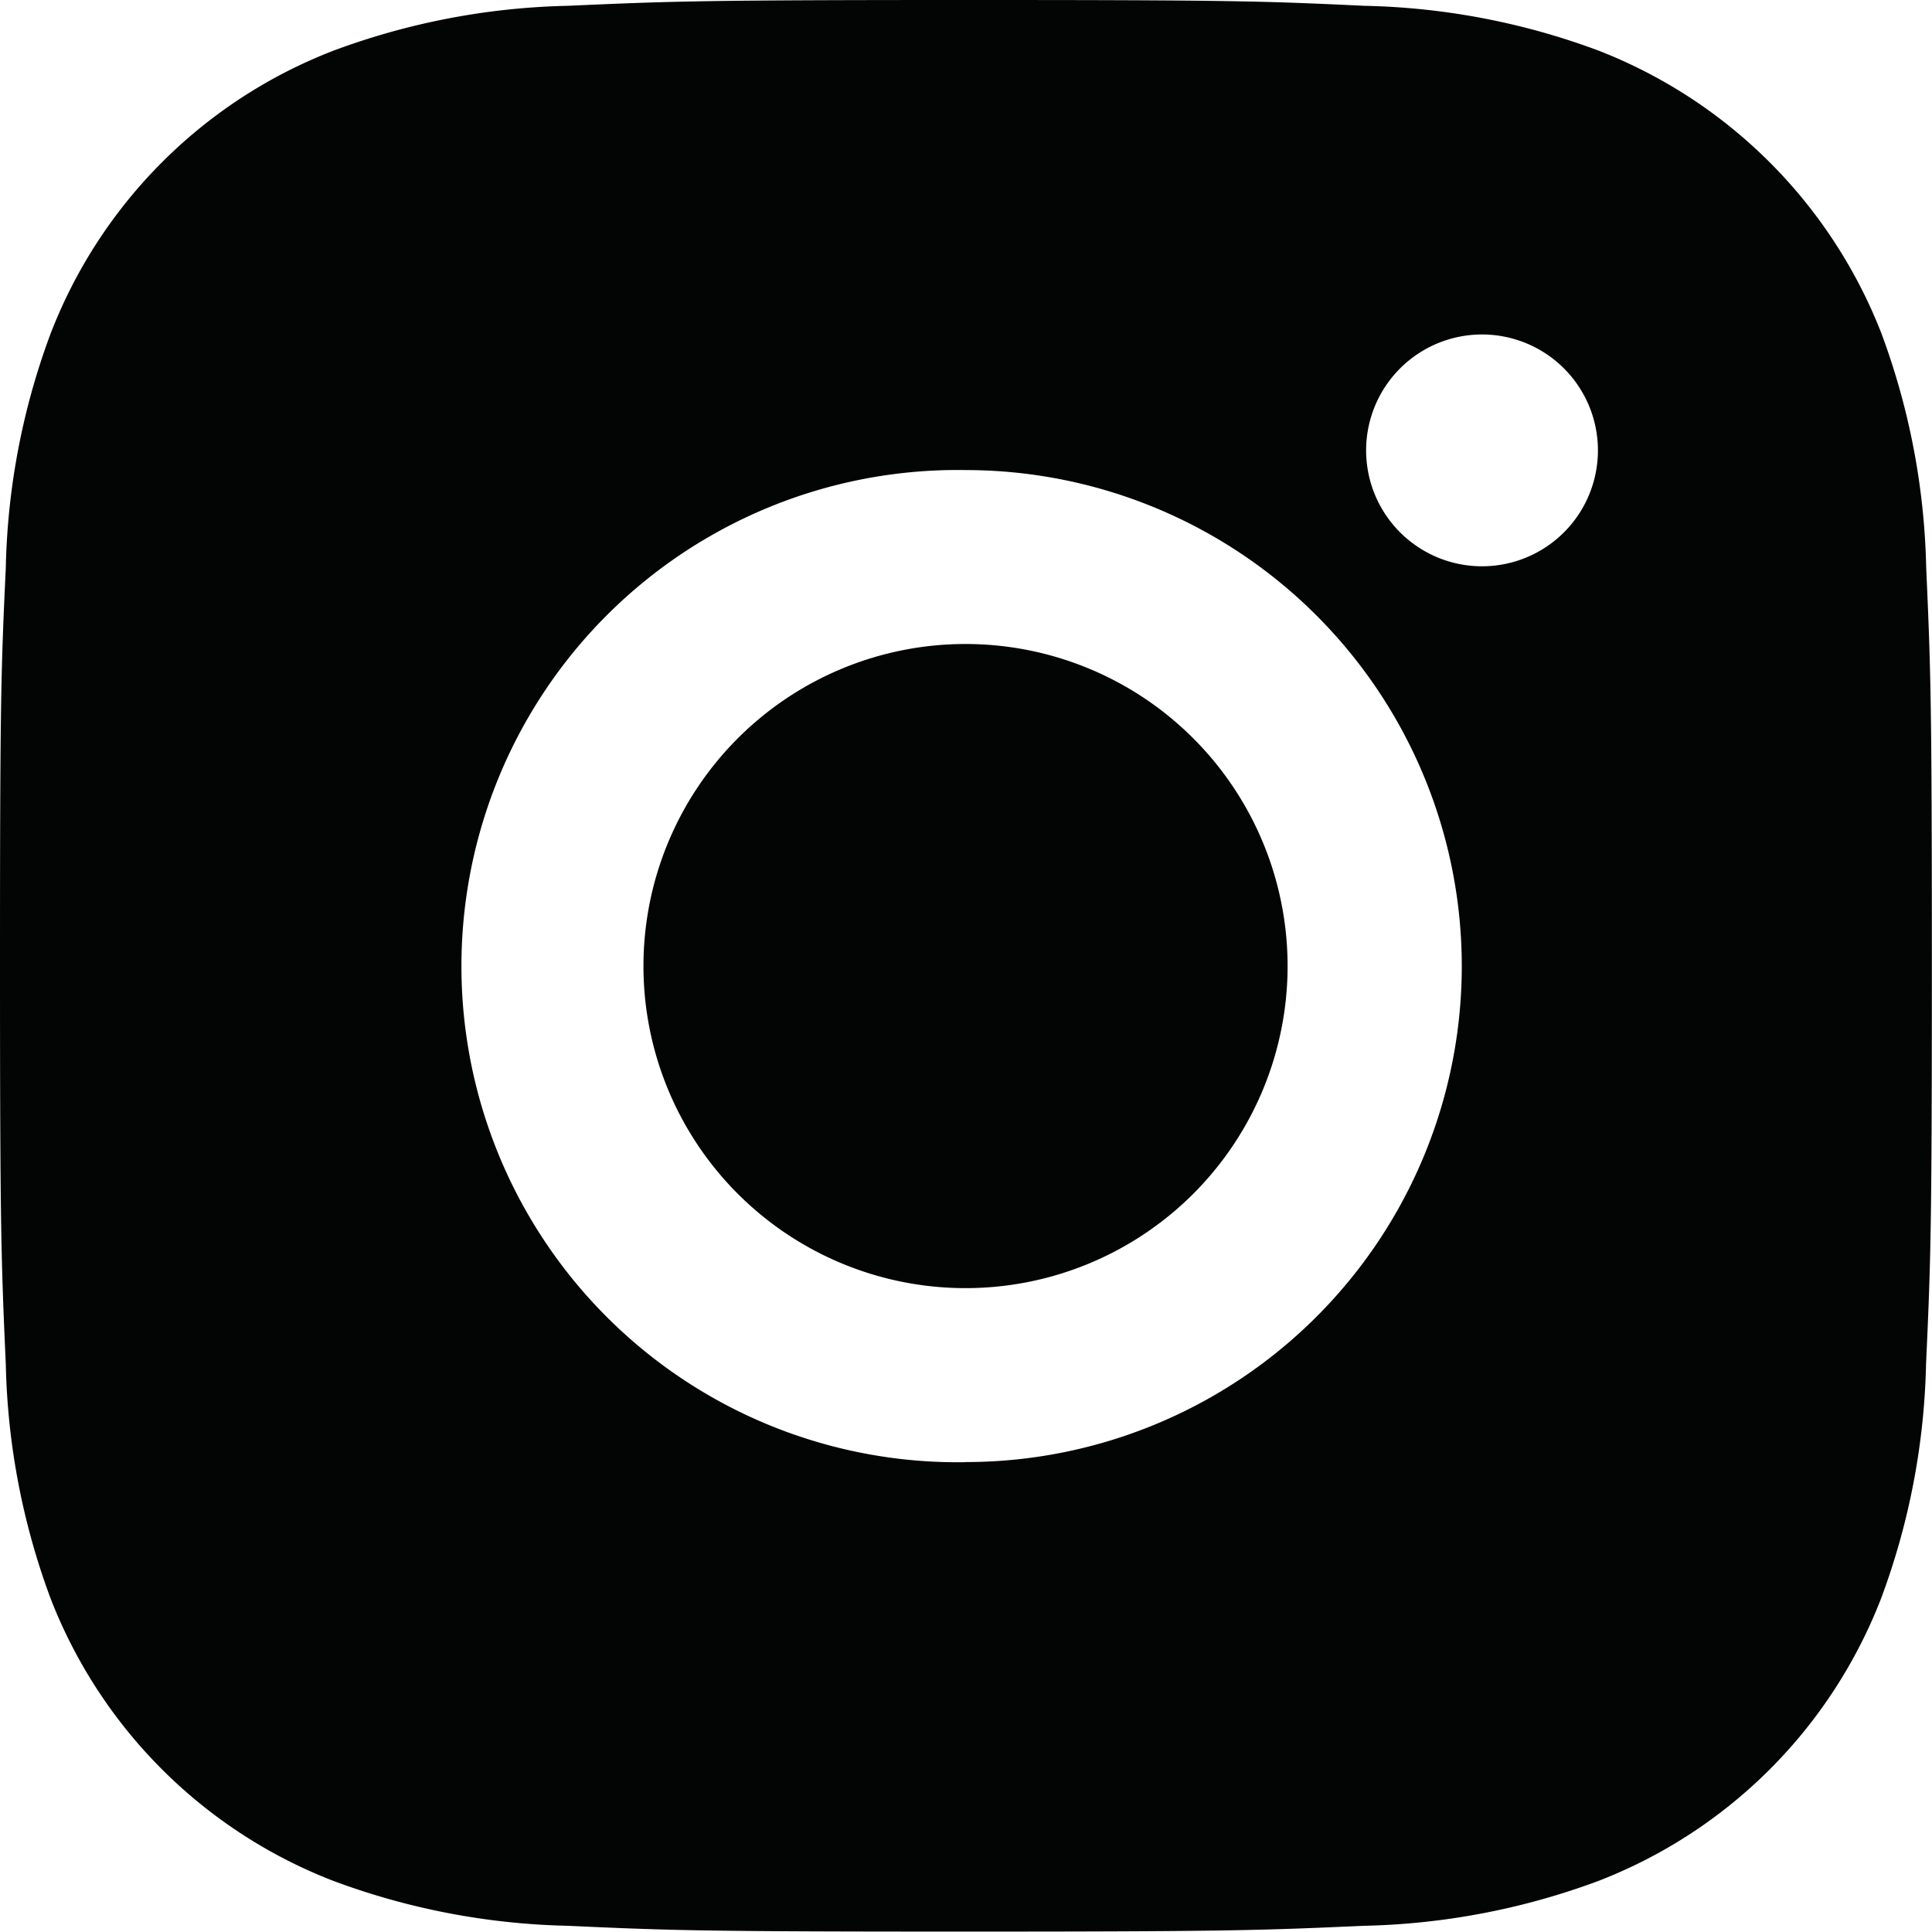
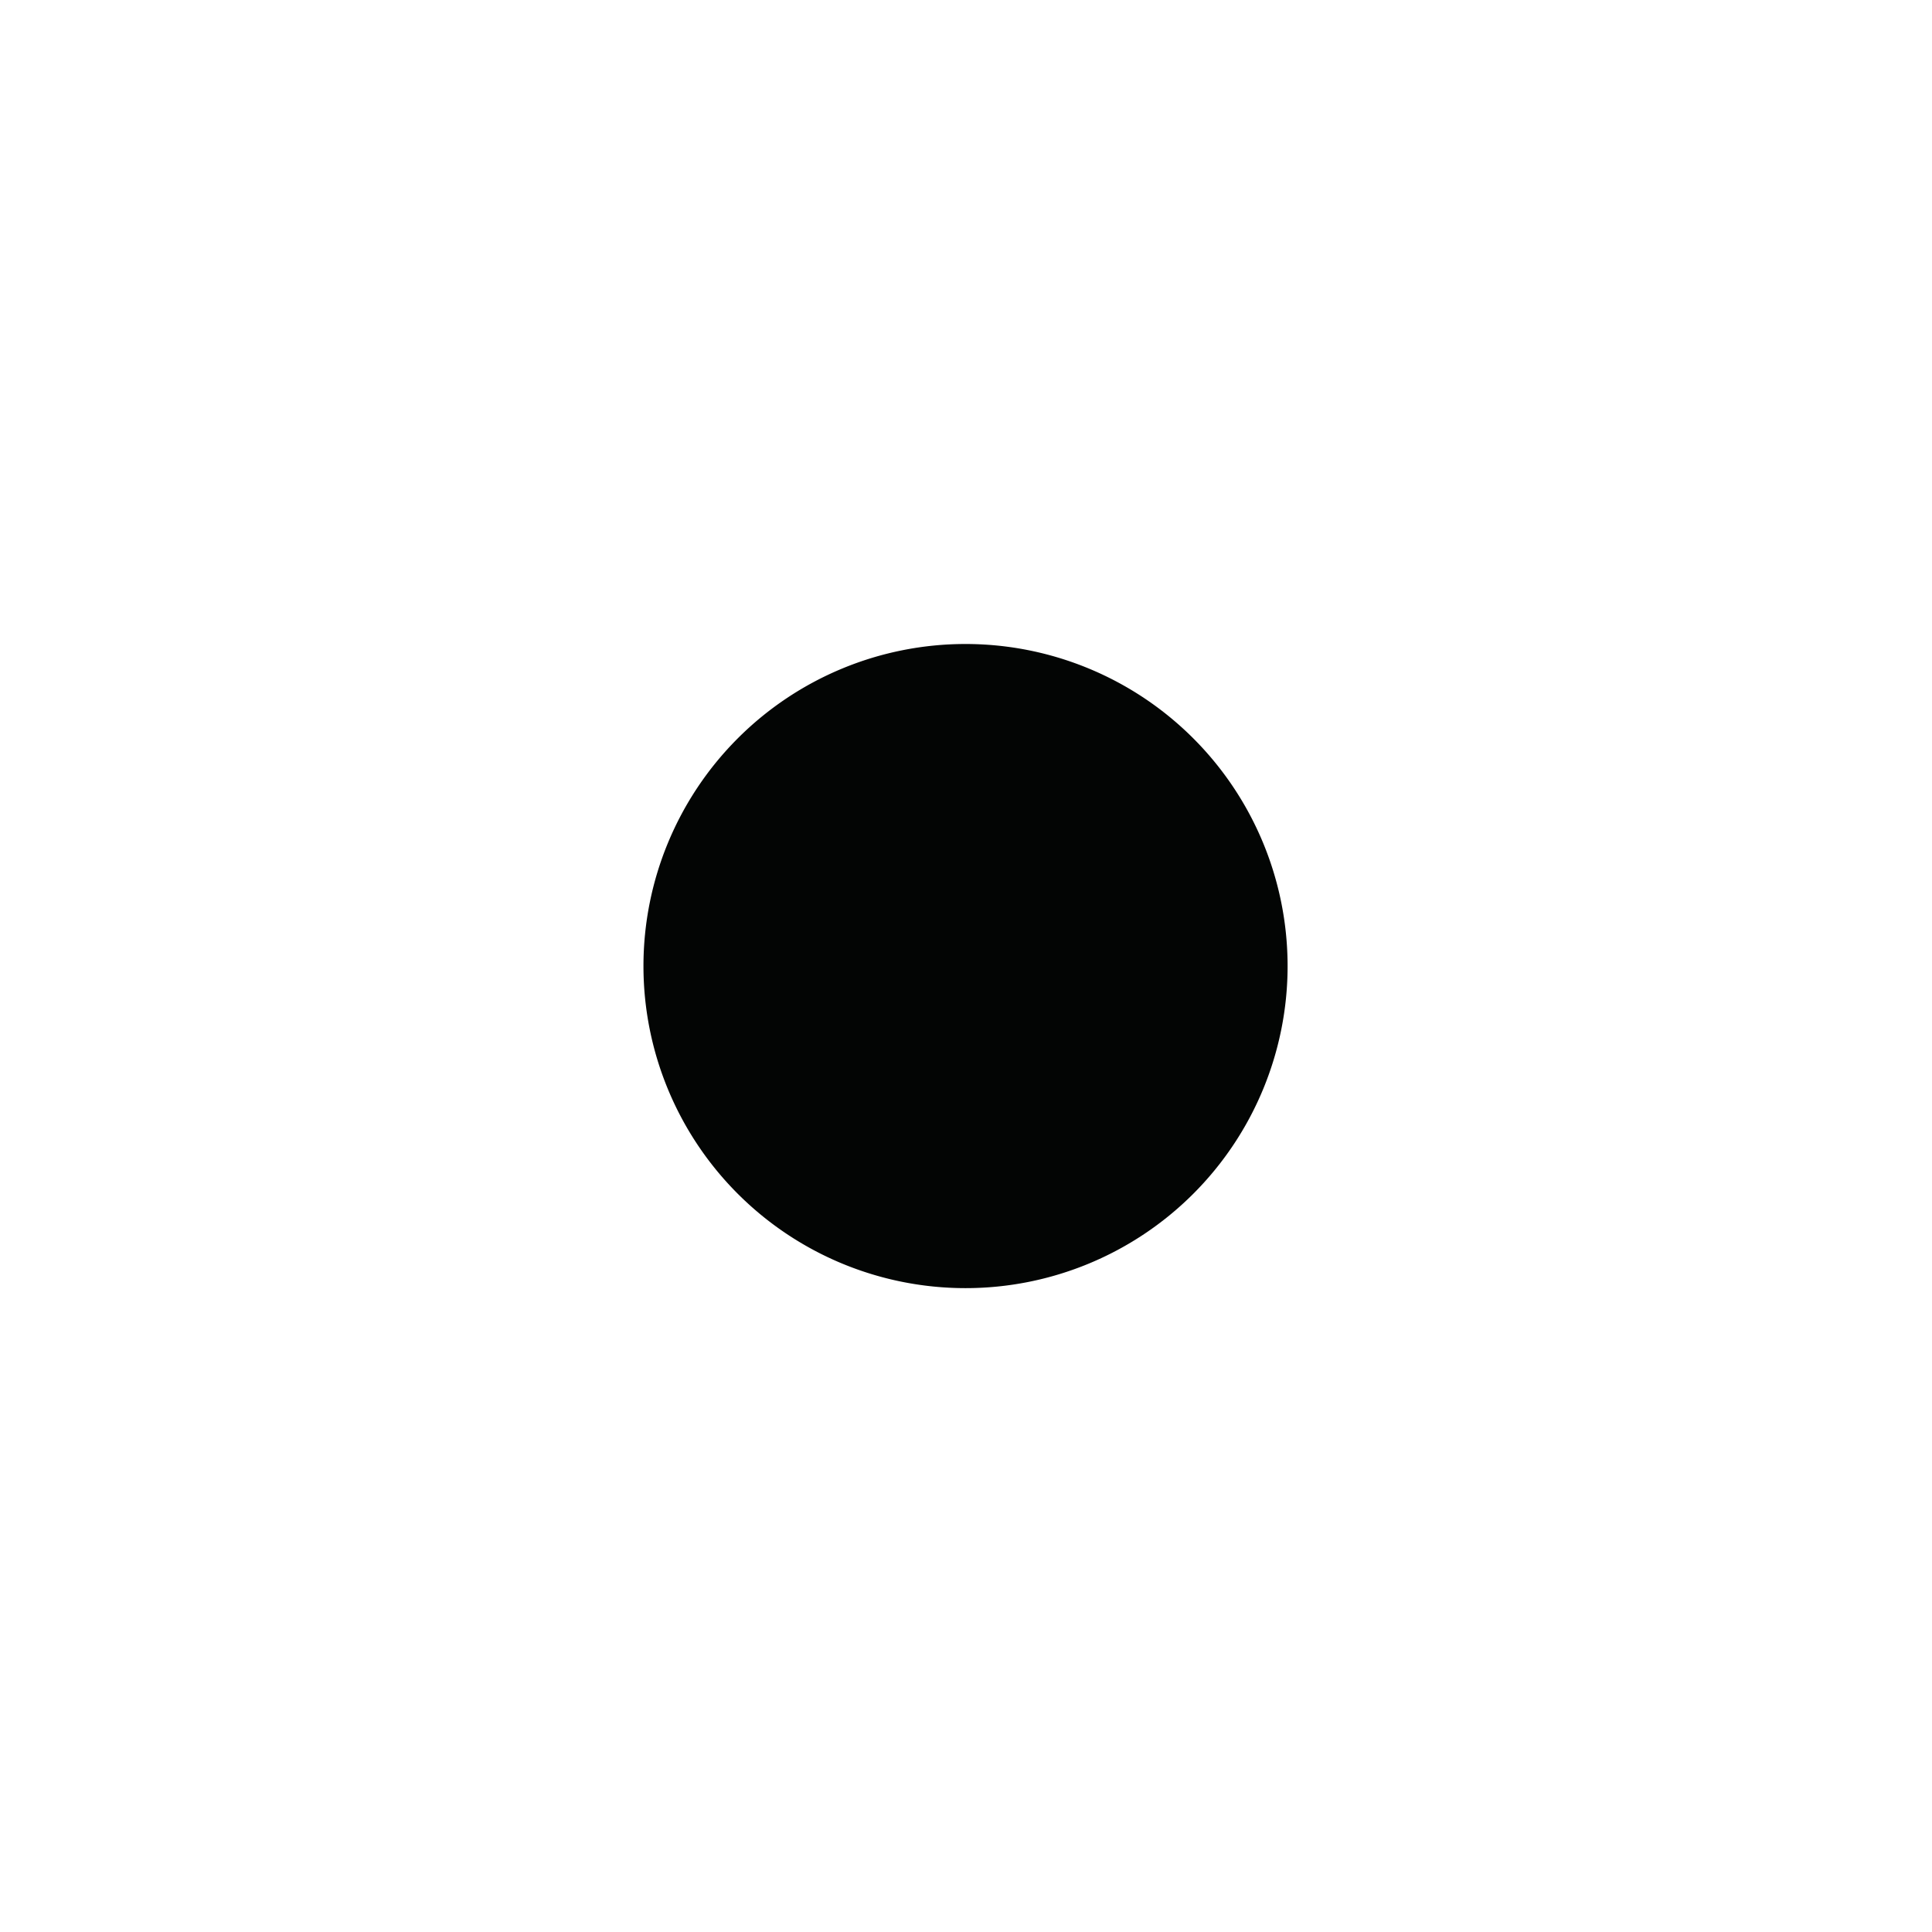
<svg xmlns="http://www.w3.org/2000/svg" id="Group_2289" data-name="Group 2289" width="14.319" height="14.317" viewBox="0 0 14.319 14.317">
-   <path id="Path_3738" data-name="Path 3738" d="M215.409,445.96a5.293,5.293,0,0,0-.333-1.738,3.684,3.684,0,0,0-2.093-2.092,5.264,5.264,0,0,0-1.738-.333c-.761-.036-1.007-.043-2.951-.043s-2.188.009-2.953.043a5.293,5.293,0,0,0-1.738.333,3.659,3.659,0,0,0-2.094,2.094,5.264,5.264,0,0,0-.333,1.738c-.036.764-.043,1.007-.043,2.953s.009,2.191.043,2.951a5.293,5.293,0,0,0,.333,1.738,3.666,3.666,0,0,0,2.094,2.09,5.292,5.292,0,0,0,1.738.333c.764.035,1.007.043,2.951.043s2.188-.009,2.951-.043a5.292,5.292,0,0,0,1.738-.333,3.662,3.662,0,0,0,2.094-2.094,5.292,5.292,0,0,0,.333-1.738c.035-.764.043-1.007.043-2.951S215.443,446.723,215.409,445.96Zm-3.292-.009a.859.859,0,1,1,.859-.859A.859.859,0,0,1,212.116,445.951Zm-3.83,6.64a3.677,3.677,0,1,1,.007-7.353h0a3.678,3.678,0,0,1,3.673,3.677v0A3.677,3.677,0,0,1,208.287,452.59Z" transform="translate(-201.133 -441.754)" fill="#030504" />
  <path id="Path_3739" data-name="Path 3739" d="M207.7,445.939a2.387,2.387,0,1,0,2.388,2.388v0A2.387,2.387,0,0,0,207.7,445.939Z" transform="translate(-200.545 -441.166)" fill="#030504" />
</svg>